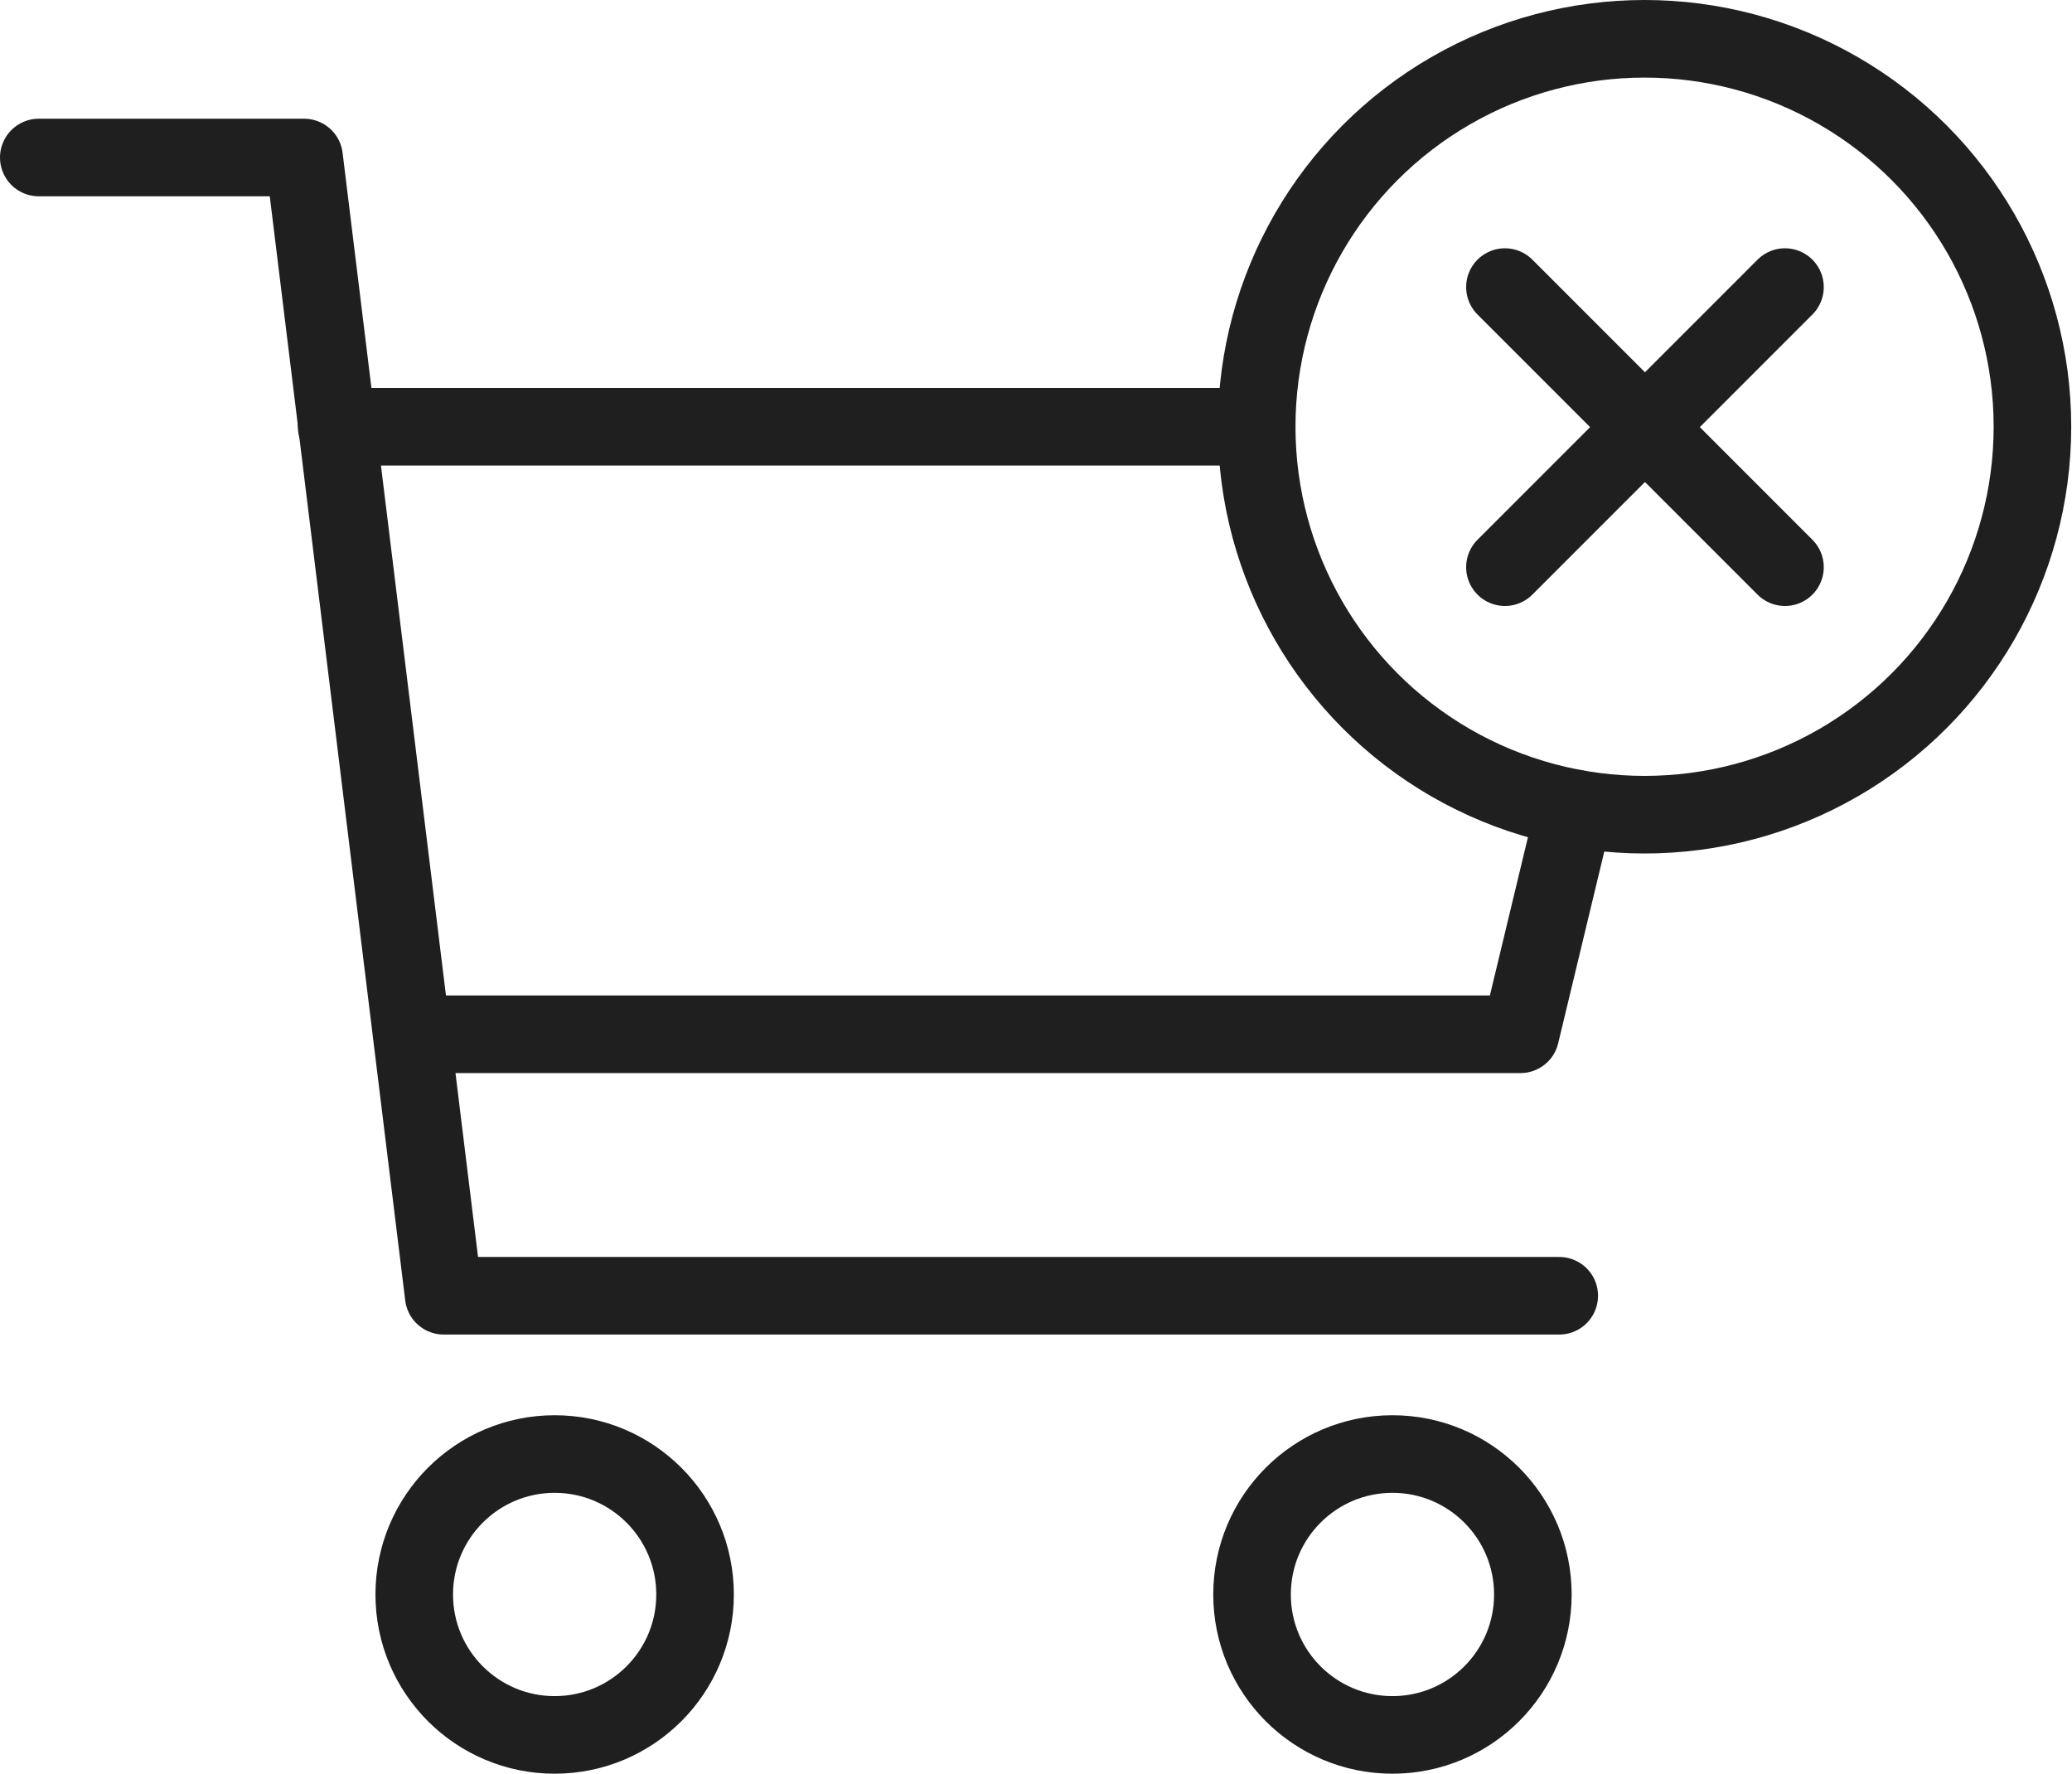
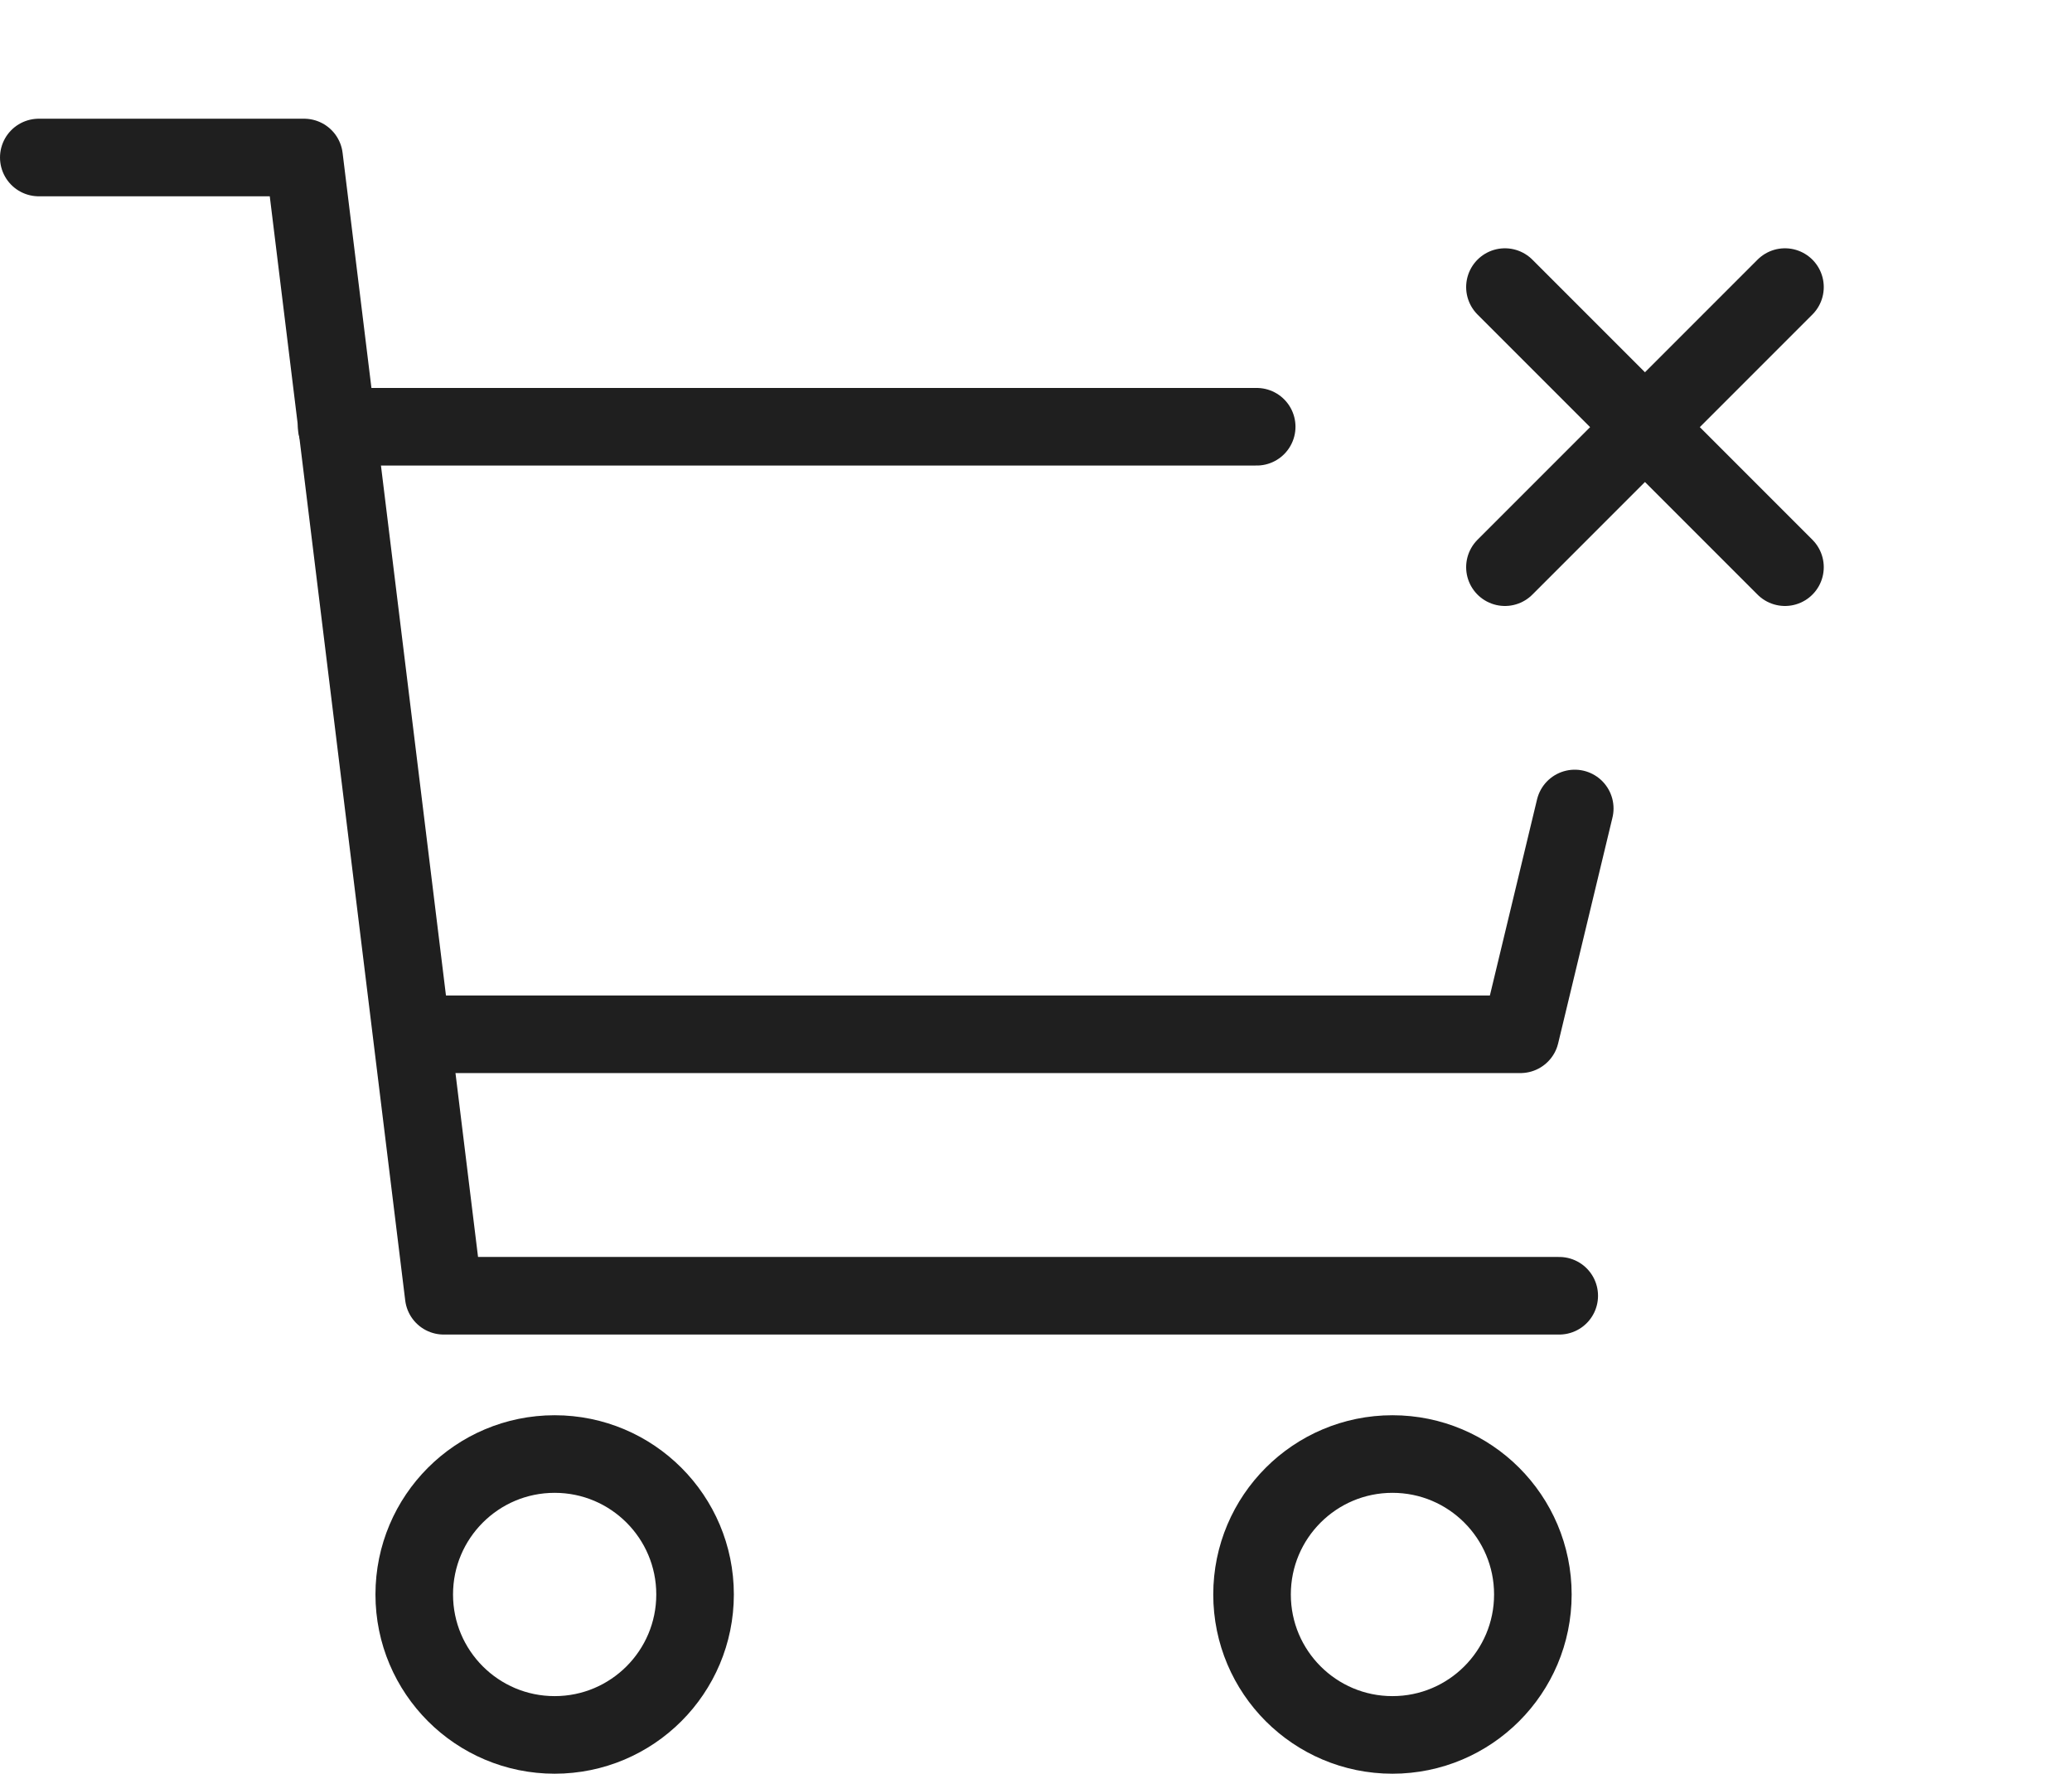
<svg xmlns="http://www.w3.org/2000/svg" id="b" data-name="レイヤー 2" width="26.71" height="22.86" viewBox="0 0 26.71 22.86">
  <defs>
    <style>
      .d {
        fill: none;
        stroke: #1f1f1f;
        stroke-linecap: round;
        stroke-linejoin: round;
      }
    </style>
  </defs>
  <g id="c" data-name="レイヤー 1">
    <g>
      <circle class="d" cx="7.15" cy="20.55" r="1.81" />
      <g>
        <polyline class="d" points=".5 2.03 3.92 2.03 5.72 16.7 20.1 16.7" />
        <polyline class="d" points="20.3 10.42 19.6 13.33 5.32 13.33" />
        <line class="d" x1="4.34" y1="5.5" x2="16.2" y2="5.5" />
        <circle class="d" cx="17.95" cy="20.55" r="1.81" />
-         <circle class="d" cx="21.2" cy="5.5" r="5" />
        <line class="d" x1="23.01" y1="3.7" x2="19.4" y2="7.31" />
        <line class="d" x1="19.4" y1="3.7" x2="23.01" y2="7.31" />
      </g>
    </g>
  </g>
</svg>